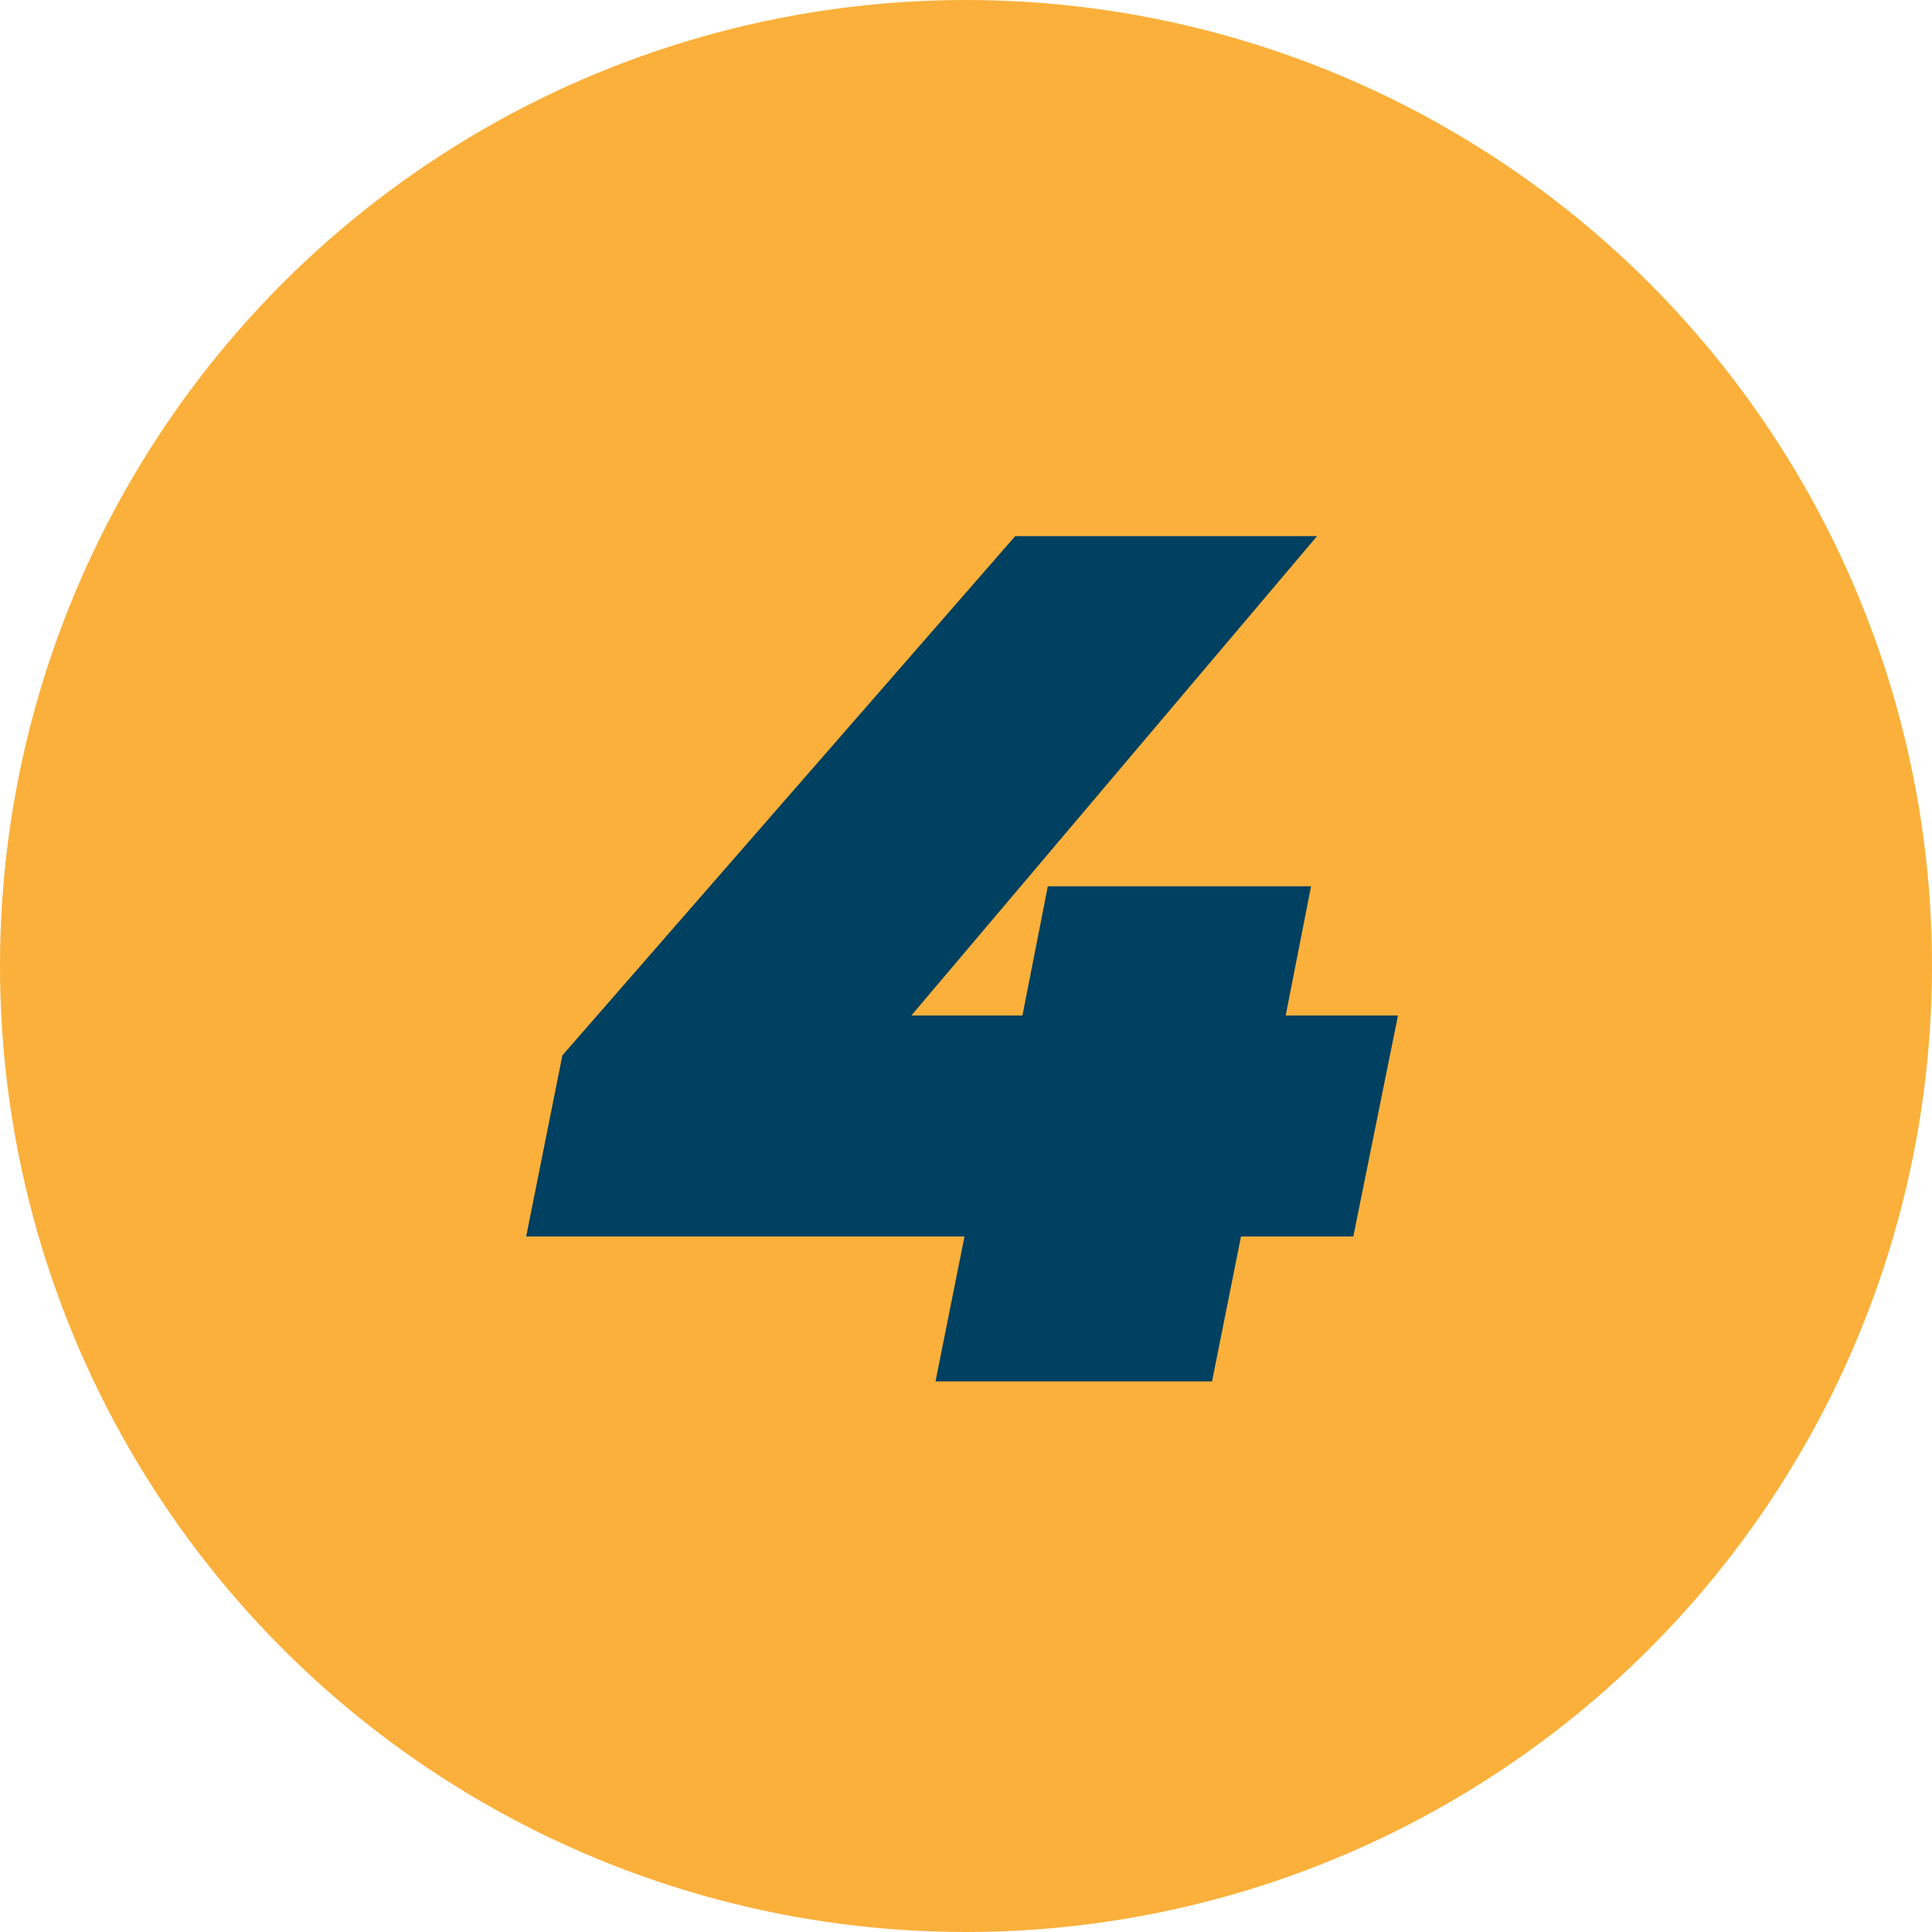
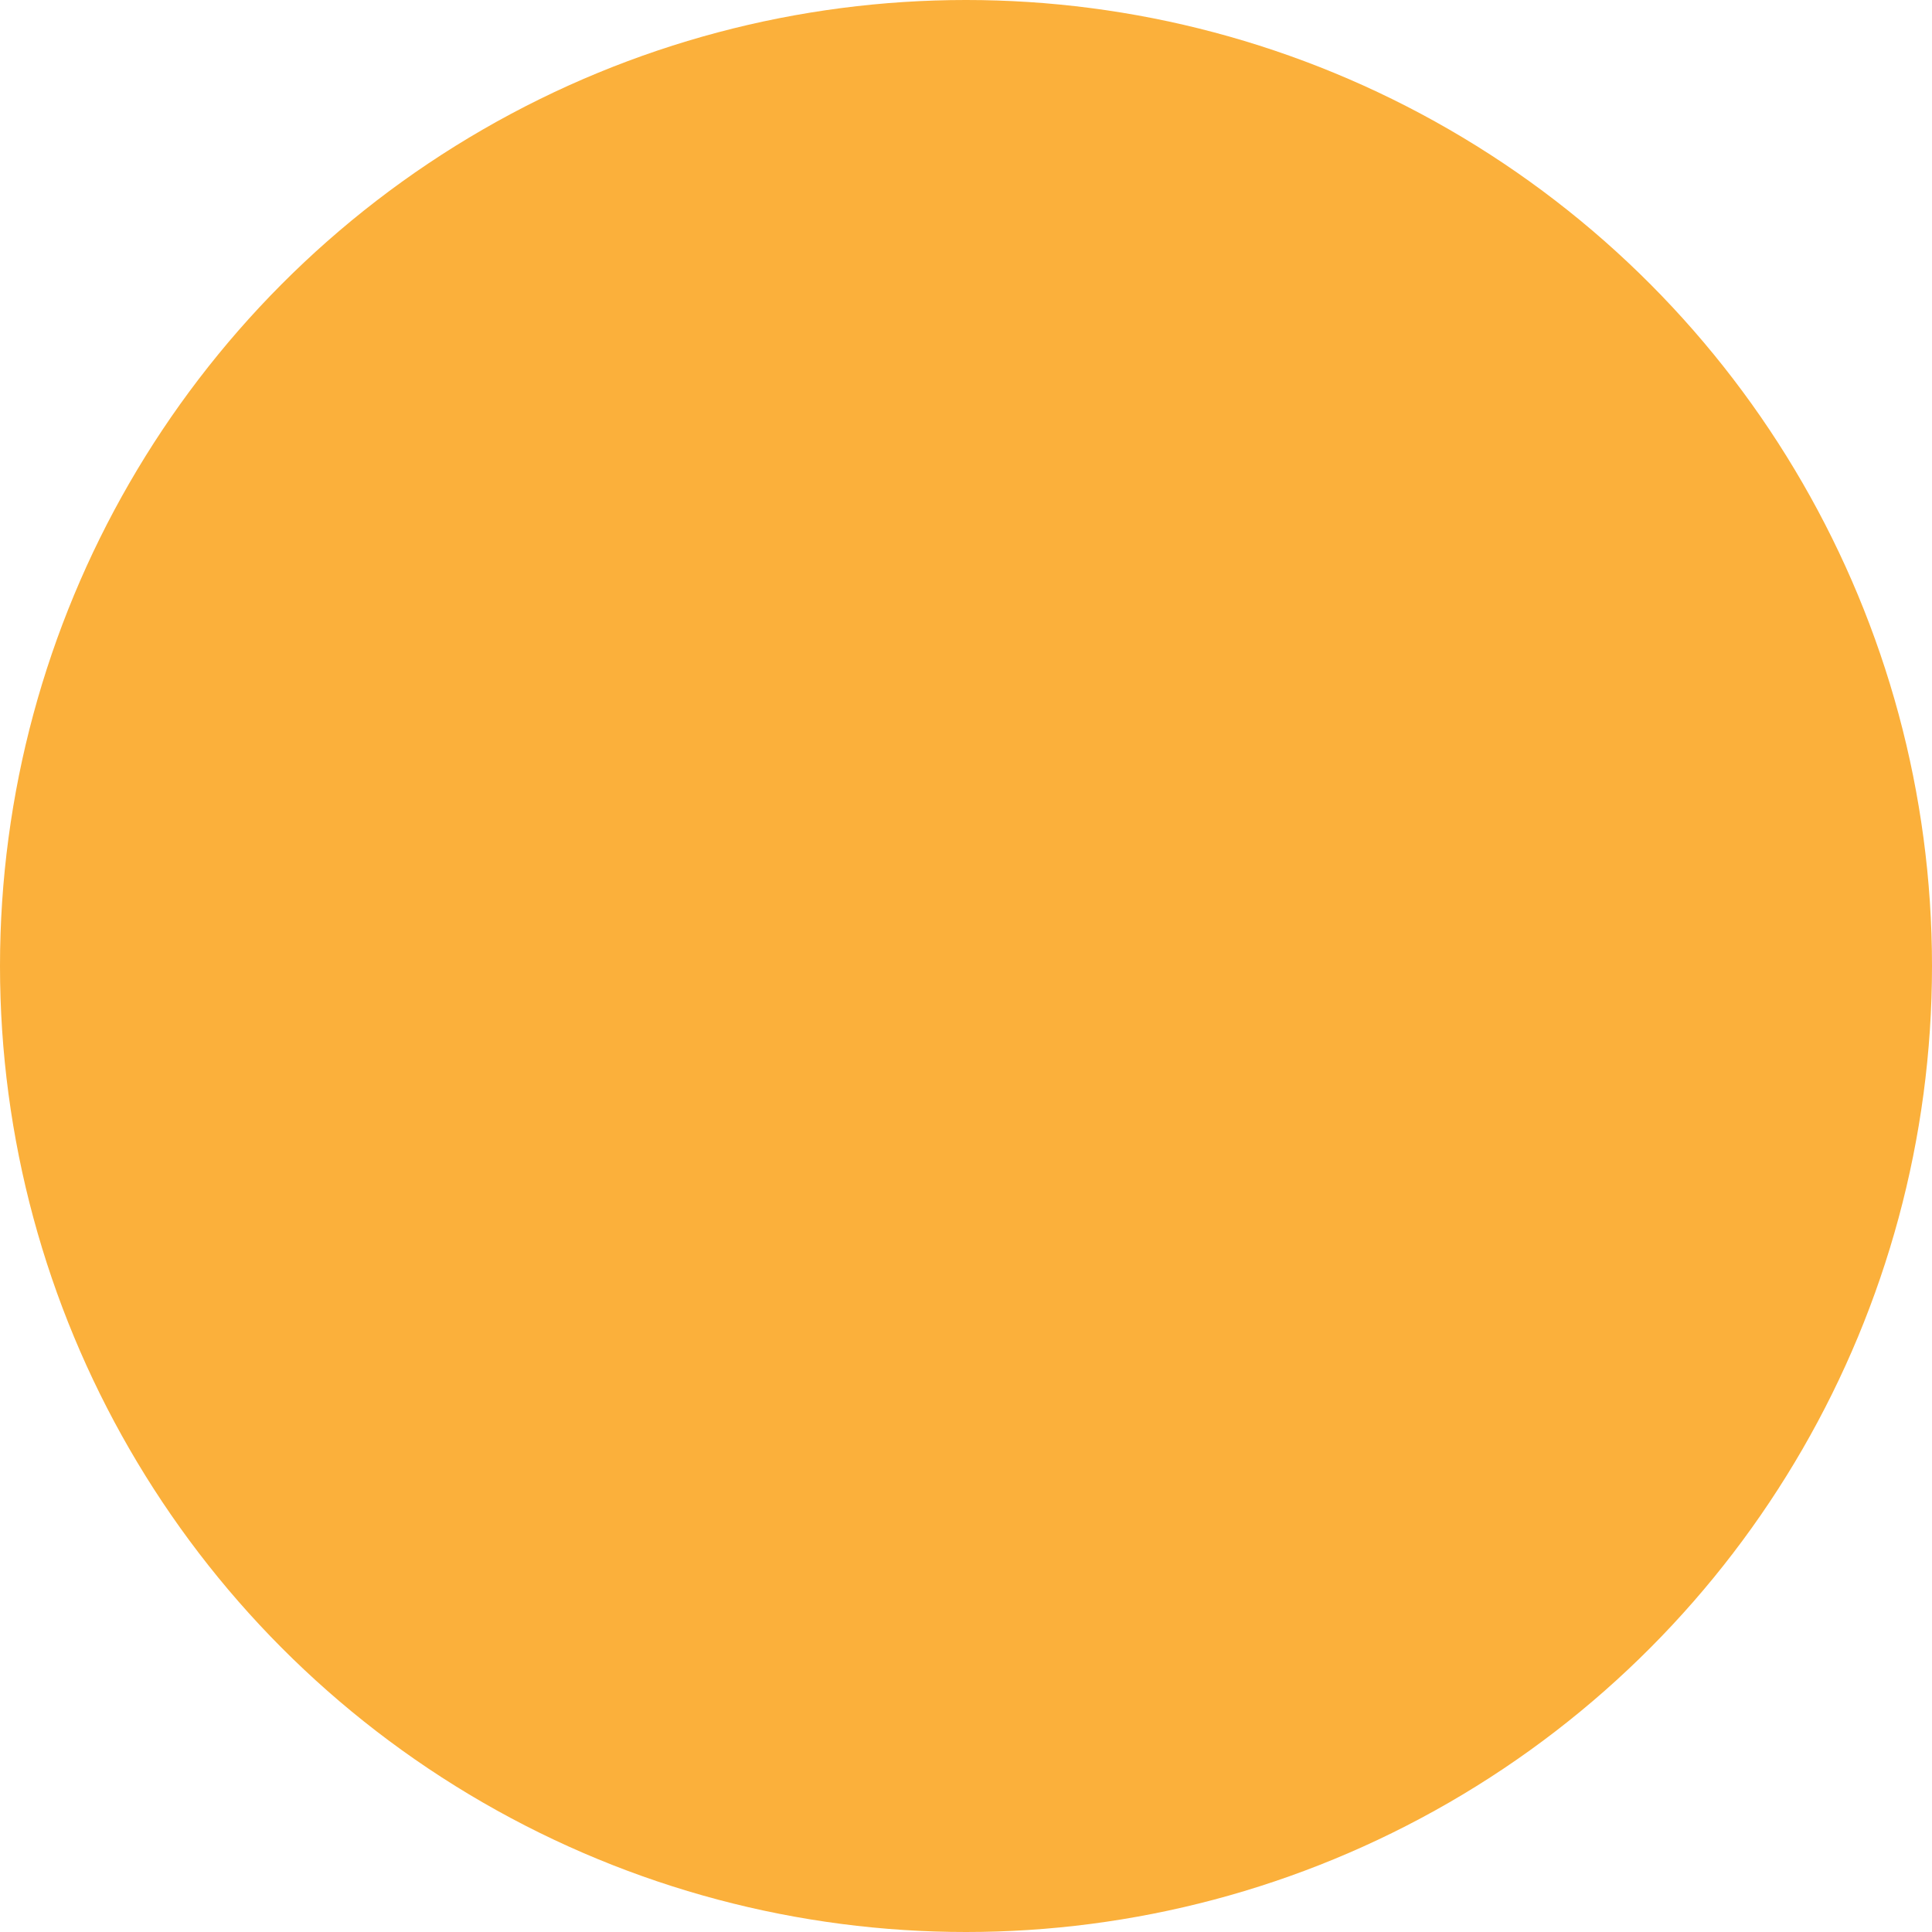
<svg xmlns="http://www.w3.org/2000/svg" id="Warstwa_1" data-name="Warstwa 1" viewBox="0 0 64 64">
  <defs>
    <style>
      .cls-1 {
        fill: #004060;
      }

      .cls-1, .cls-2 {
        stroke-width: 0px;
      }

      .cls-2 {
        fill: #fbb03b;
      }
    </style>
  </defs>
  <circle class="cls-2" cx="32" cy="32" r="32" />
-   <path class="cls-1" d="M44.83,40.96h-3.72l-.96,4.8h-9.16l.96-4.8h-14.52l1.2-6,15-17.2h10l-13.44,15.88h3.68l.84-4.28h8.72l-.84,4.28h3.72l-1.48,7.32Z" />
</svg>